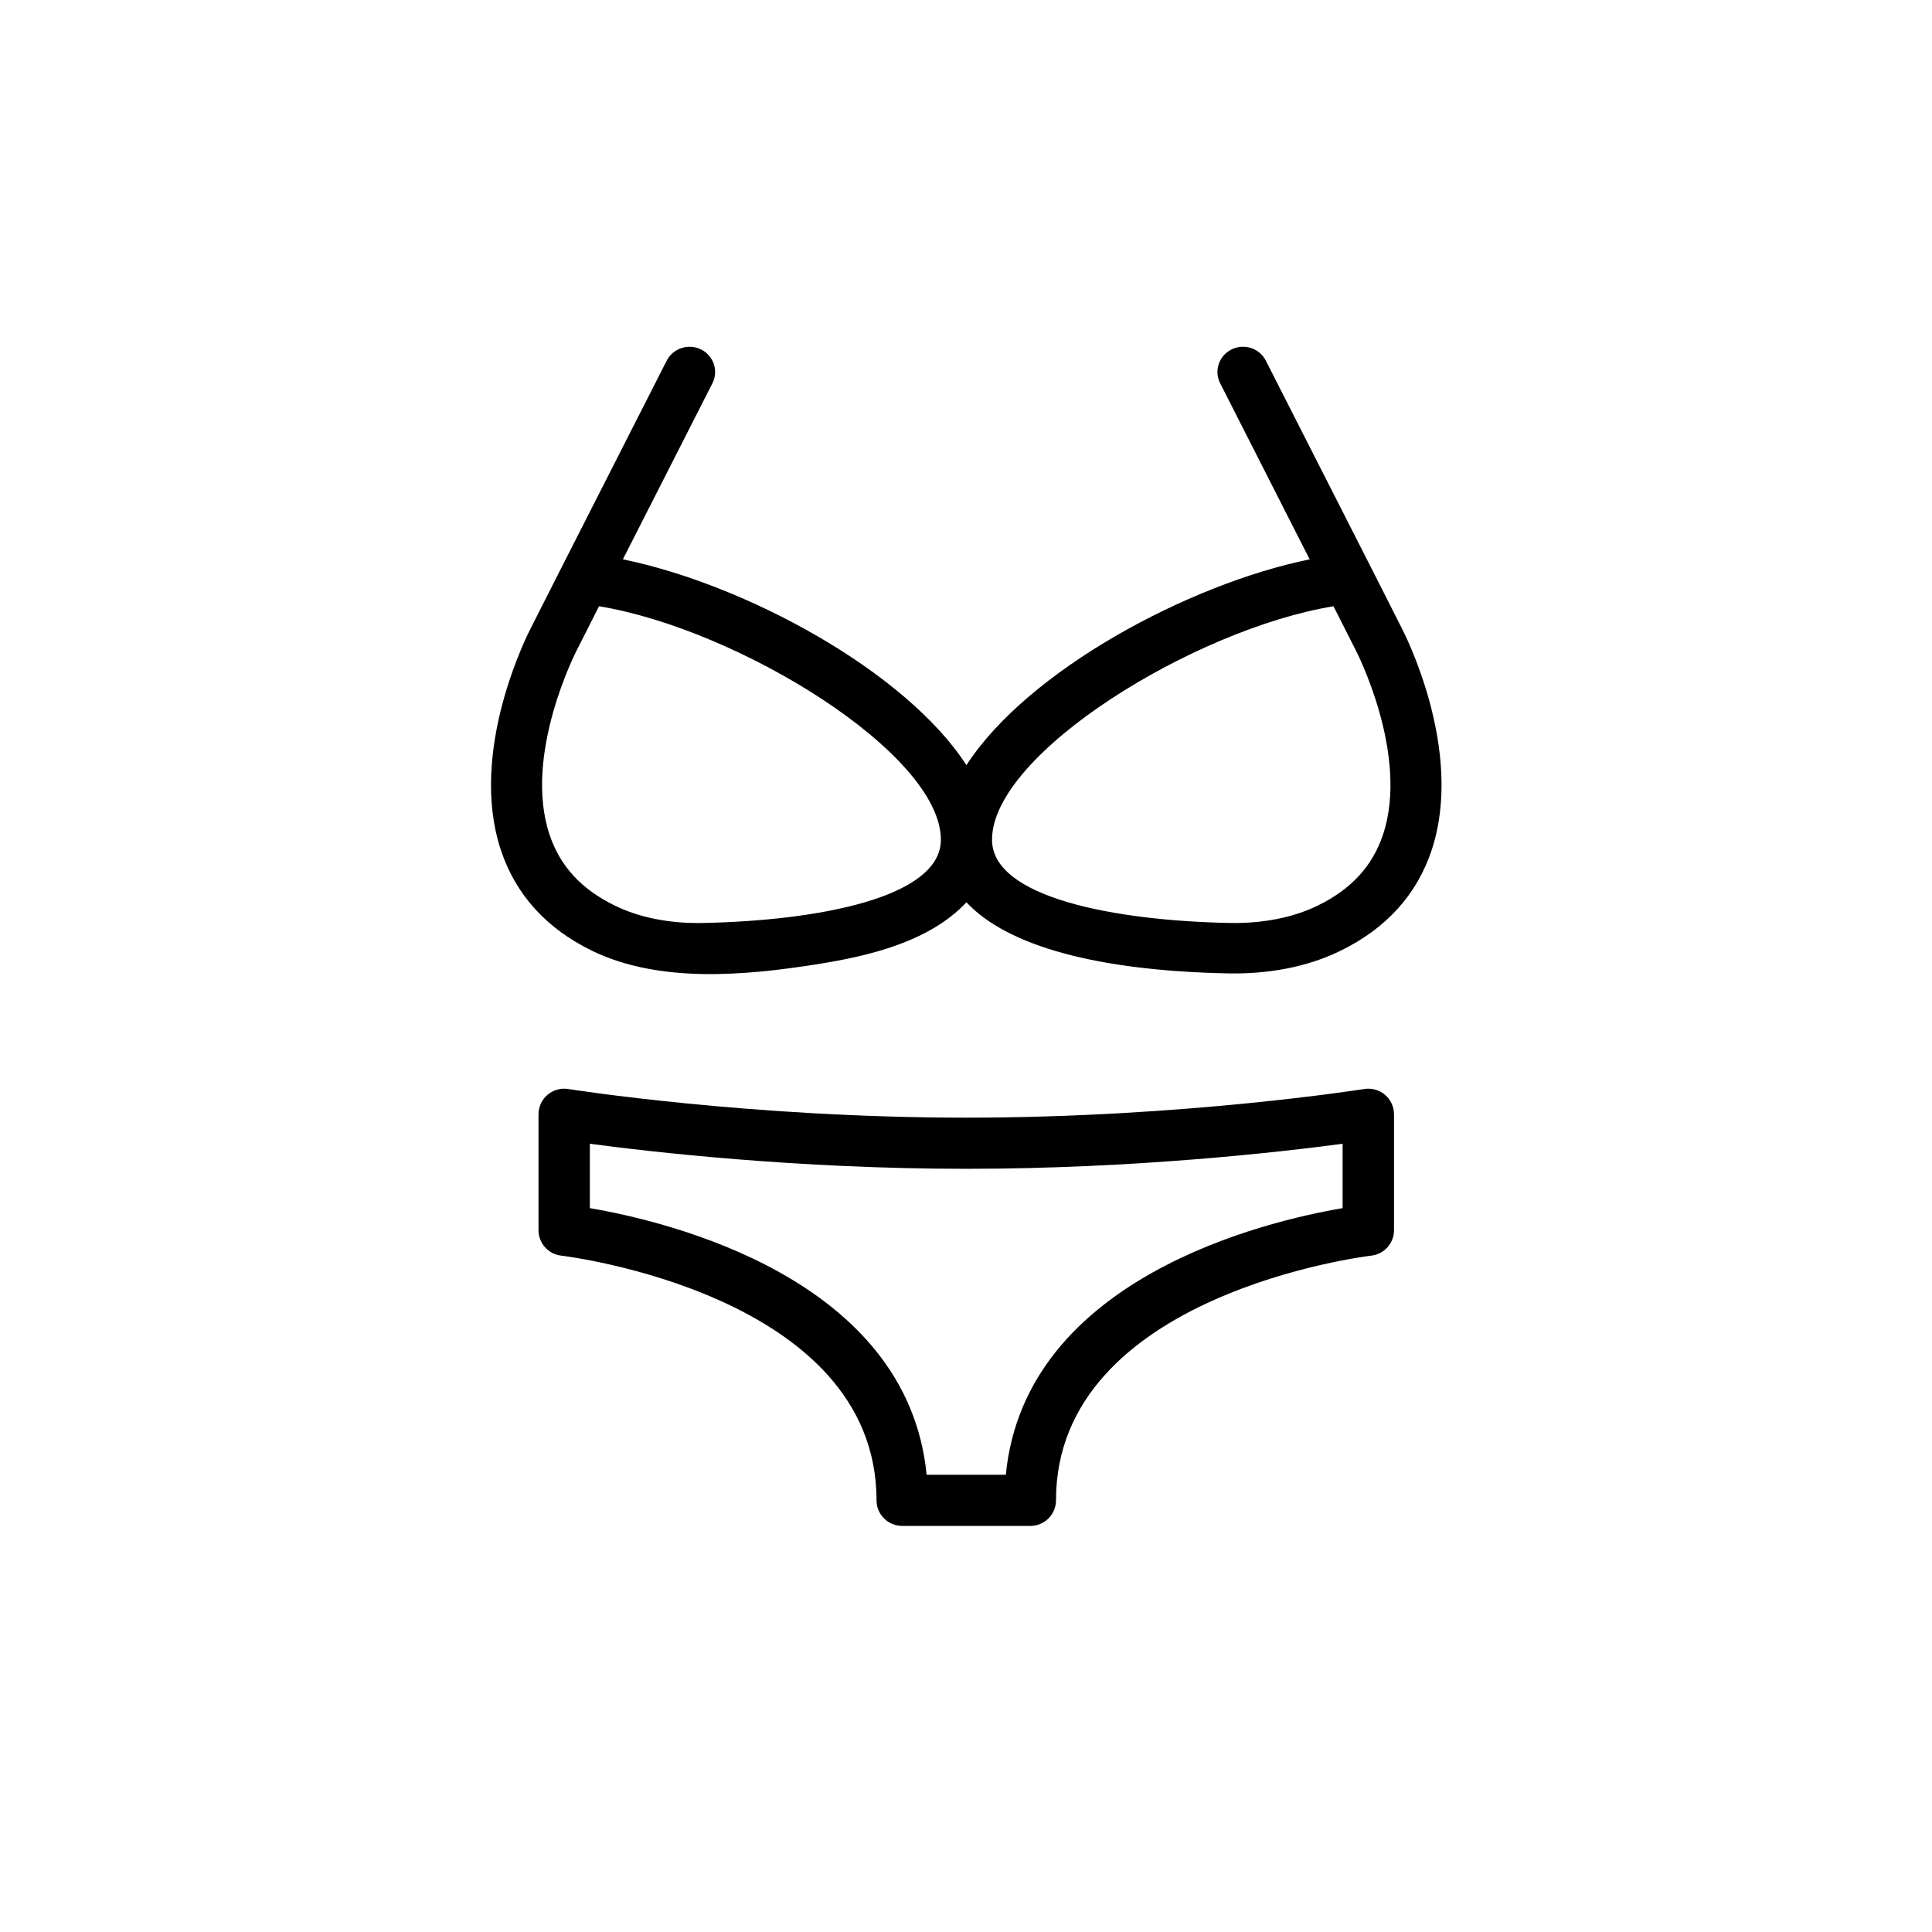
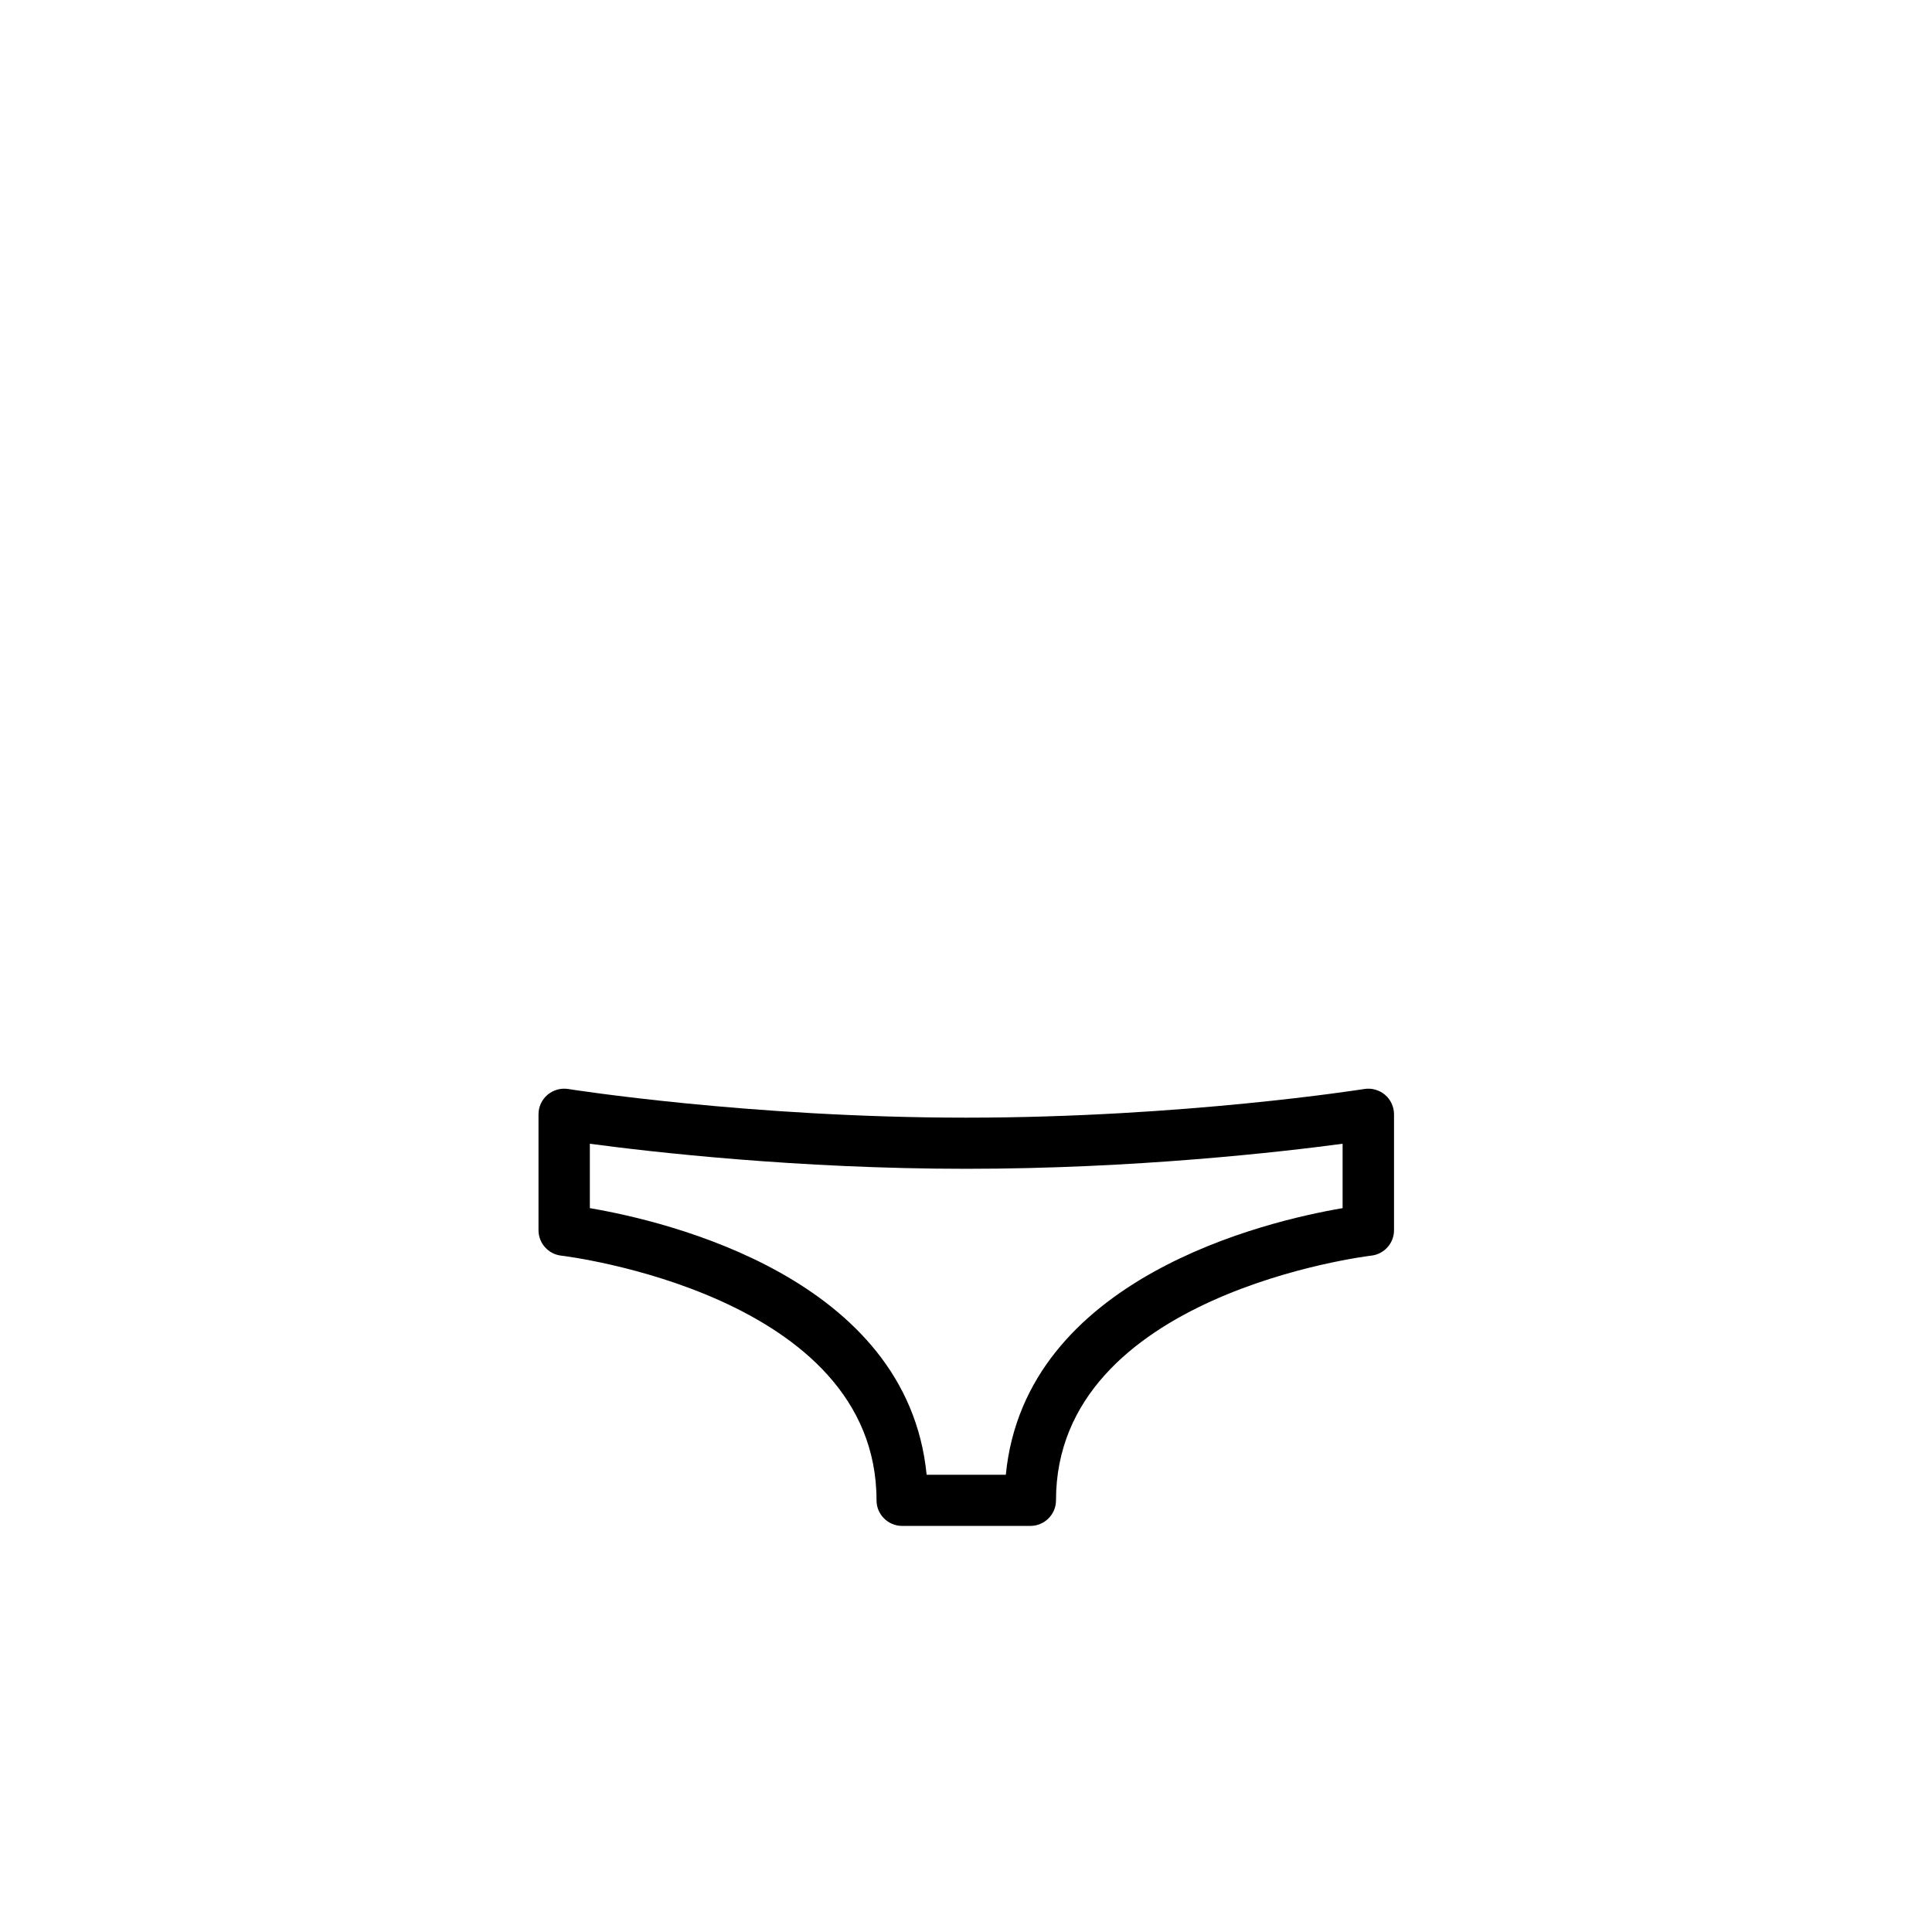
<svg xmlns="http://www.w3.org/2000/svg" fill="#000000" width="800px" height="800px" version="1.1" viewBox="144 144 512 512">
  <g>
-     <path d="m515.37 310.25-7.957-15.703c-0.043-0.098-0.098-0.191-0.141-0.281l-27.812-54.684c-1.668-3.289-5.734-4.644-9.086-2.977-3.344 1.652-4.703 5.672-3.016 8.973l23.715 46.656c-32.168 6.566-74.711 29.453-90.957 54.531-16.262-25.074-58.844-47.965-91.047-54.531l23.727-46.656c1.676-3.301 0.328-7.316-3.016-8.973-3.336-1.648-7.41-0.32-9.098 2.977l-27.805 54.68c-0.055 0.09-0.098 0.188-0.141 0.277l-7.914 15.617c-0.695 1.32-16.887 32.594-8.086 59.121 3.91 11.781 12.016 20.75 24.082 26.645 17.875 8.73 40.703 6.625 59.793 3.598 13.703-2.172 29.68-5.934 39.504-16.395 10.848 11.566 34.551 18.141 69.465 18.84 10.176 0.172 20.562-1.52 29.727-6.031 12.086-5.906 20.195-14.875 24.105-26.66 8.801-26.527-7.398-57.797-8.043-59.023zm-185.07 78.348c-8.785 0.188-16.918-1.426-23.449-4.648-8.812-4.305-14.449-10.449-17.227-18.789-7.047-21.156 7.086-48.574 7.269-48.934l5.859-11.562c36.801 6.023 90.59 38.973 90.59 61.875 0.004 15.336-32.566 21.449-63.043 22.059zm180.22-23.441c-2.781 8.344-8.41 14.488-17.25 18.805-6.492 3.207-14.699 4.805-23.418 4.637-30.441-0.609-62.957-6.723-62.957-22.059 0-22.906 53.727-55.852 90.492-61.875l5.902 11.648c0.145 0.273 14.277 27.691 7.231 48.844z" />
    <path d="m505.53 432.6c-0.48 0.07-47.965 7.59-105.47 7.59-57.441 0-104.99-7.519-105.46-7.59-1.945-0.328-3.981 0.246-5.496 1.527-1.52 1.289-2.394 3.176-2.394 5.164v30.734c0 3.449 2.602 6.348 6.039 6.734 0.836 0.098 83.539 10.105 83.539 64.848 0 3.742 3.051 6.777 6.809 6.777h33.945c3.758 0 6.809-3.035 6.809-6.777 0-54.742 82.699-64.75 83.535-64.848 3.438-0.387 6.043-3.285 6.043-6.734v-30.734c0-1.984-0.879-3.875-2.394-5.164-1.527-1.289-3.582-1.855-5.496-1.527zm-5.727 31.57c-20.324 3.461-84.145 18.43-89.25 70.656h-20.988c-5.106-52.227-68.926-67.195-89.25-70.656v-17.062c16.094 2.152 54.996 6.637 99.738 6.637 44.754 0 83.652-4.484 99.75-6.637z" />
  </g>
</svg>